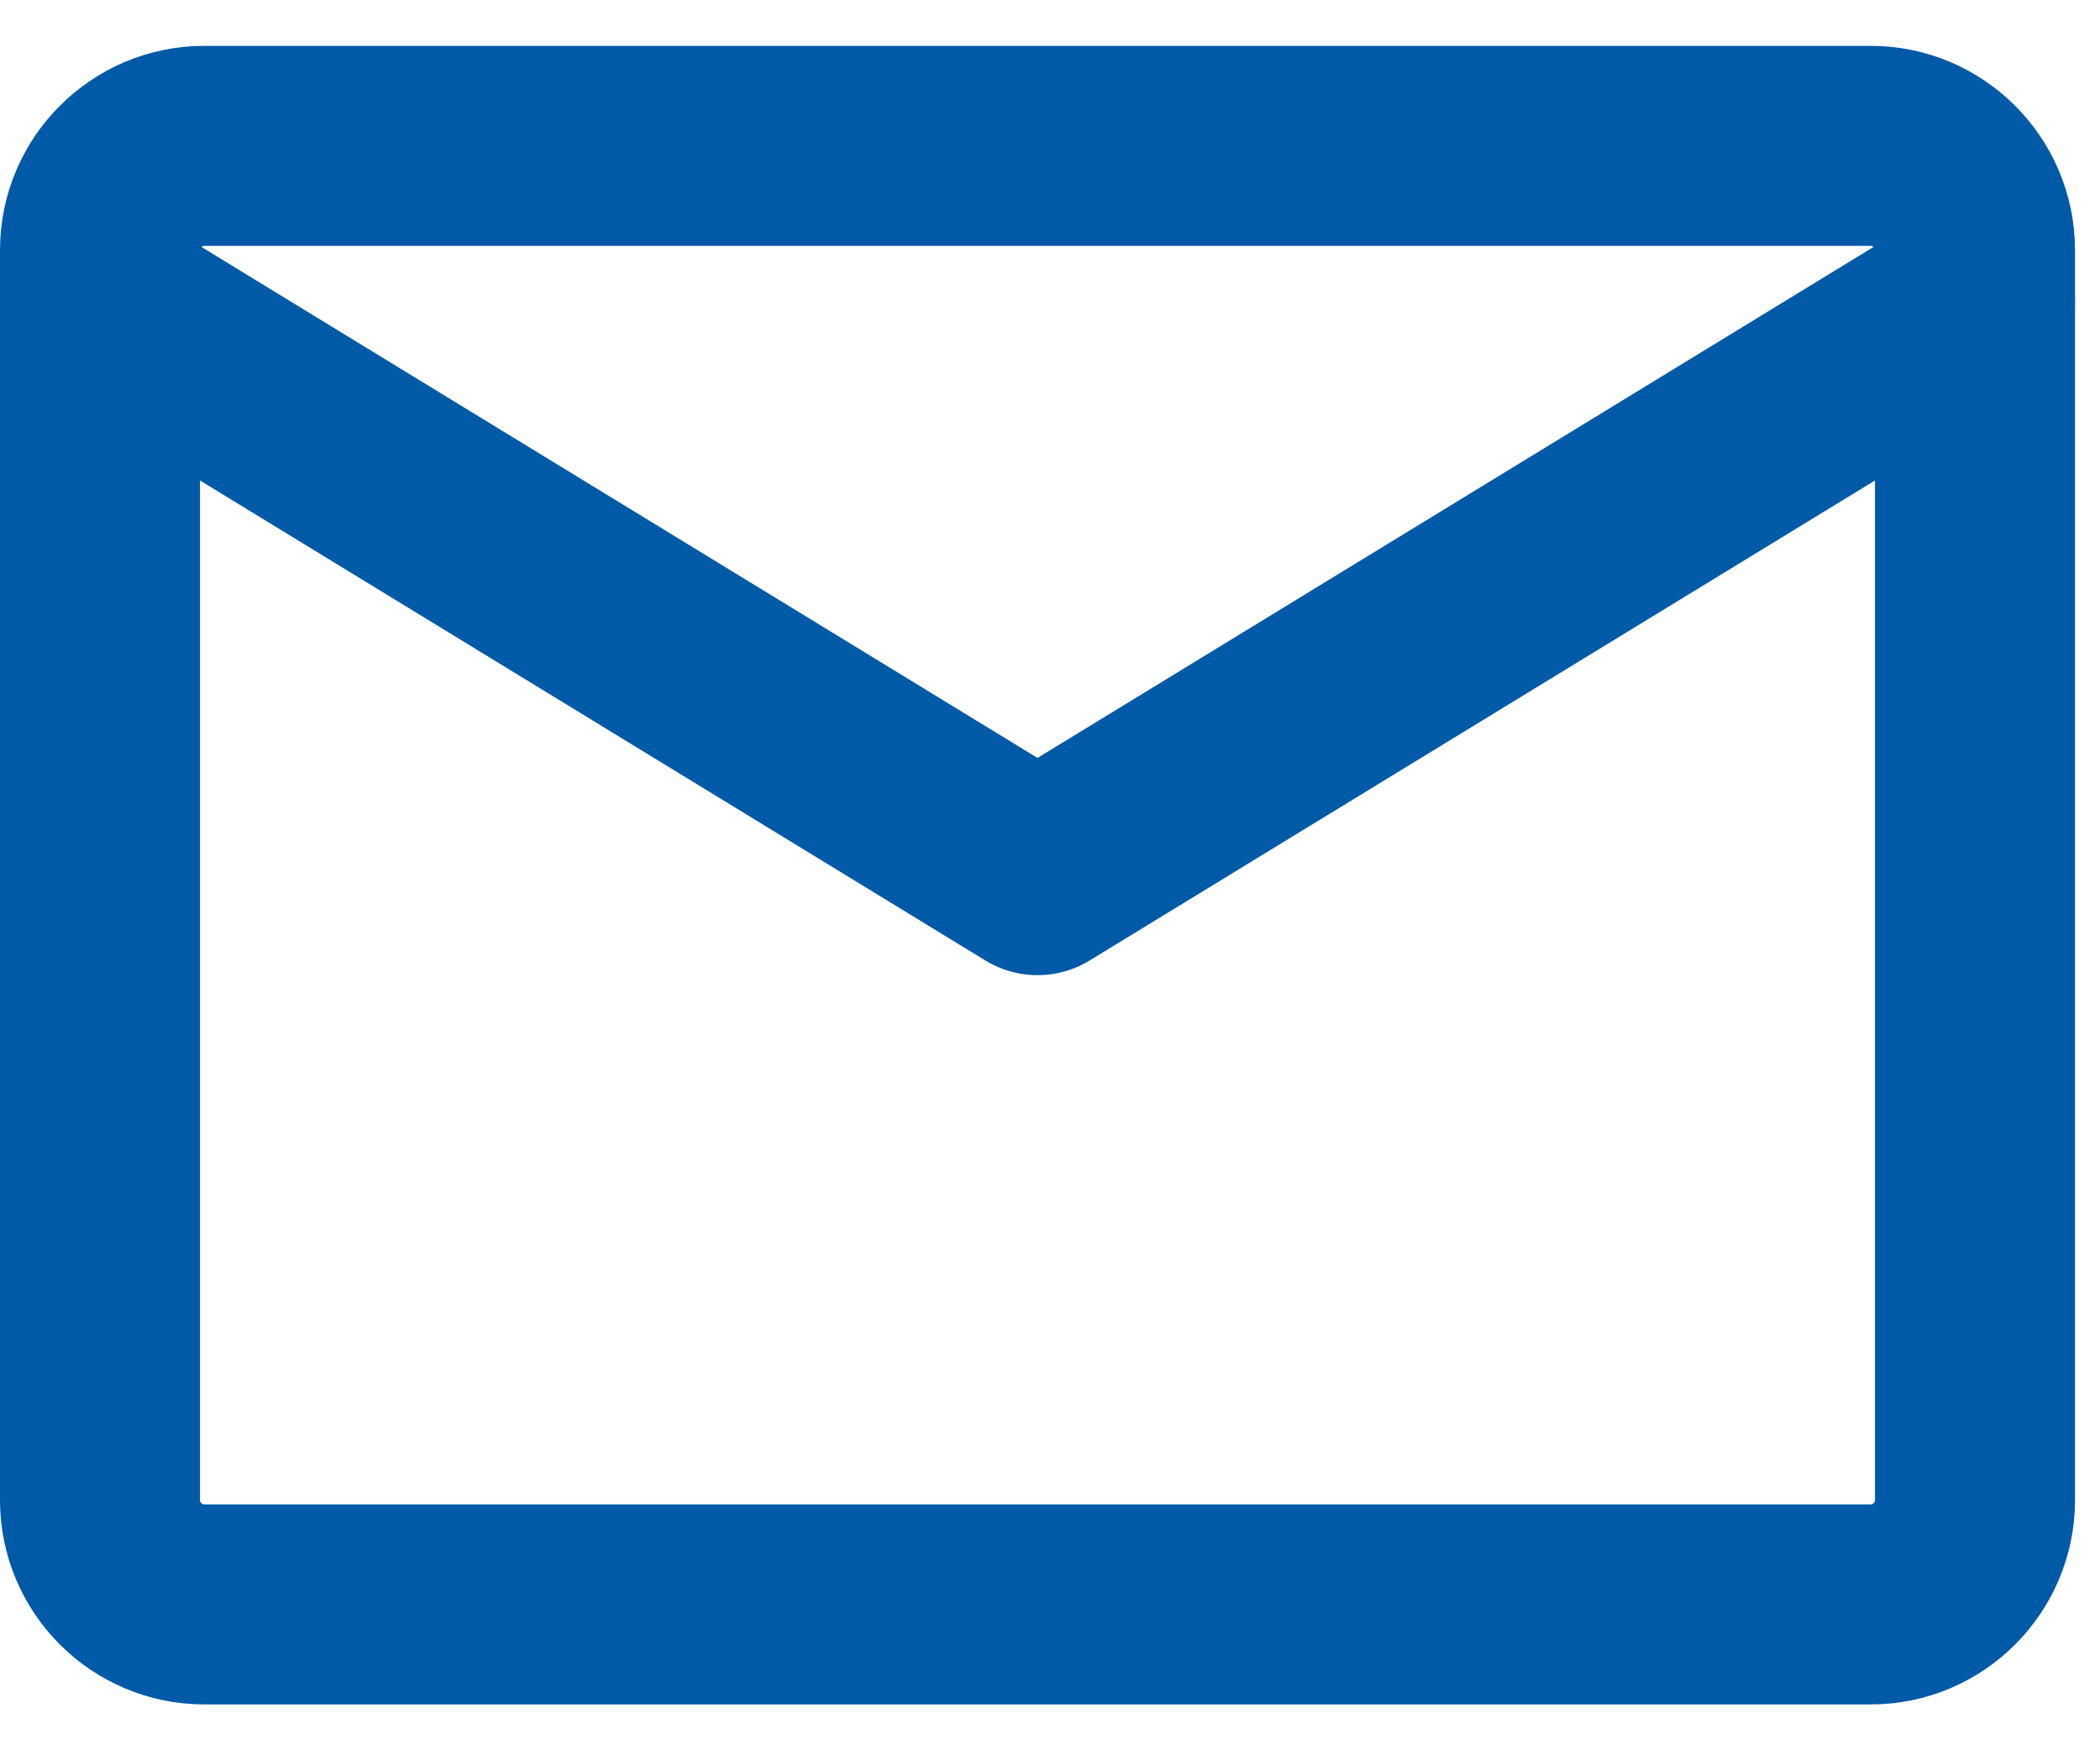
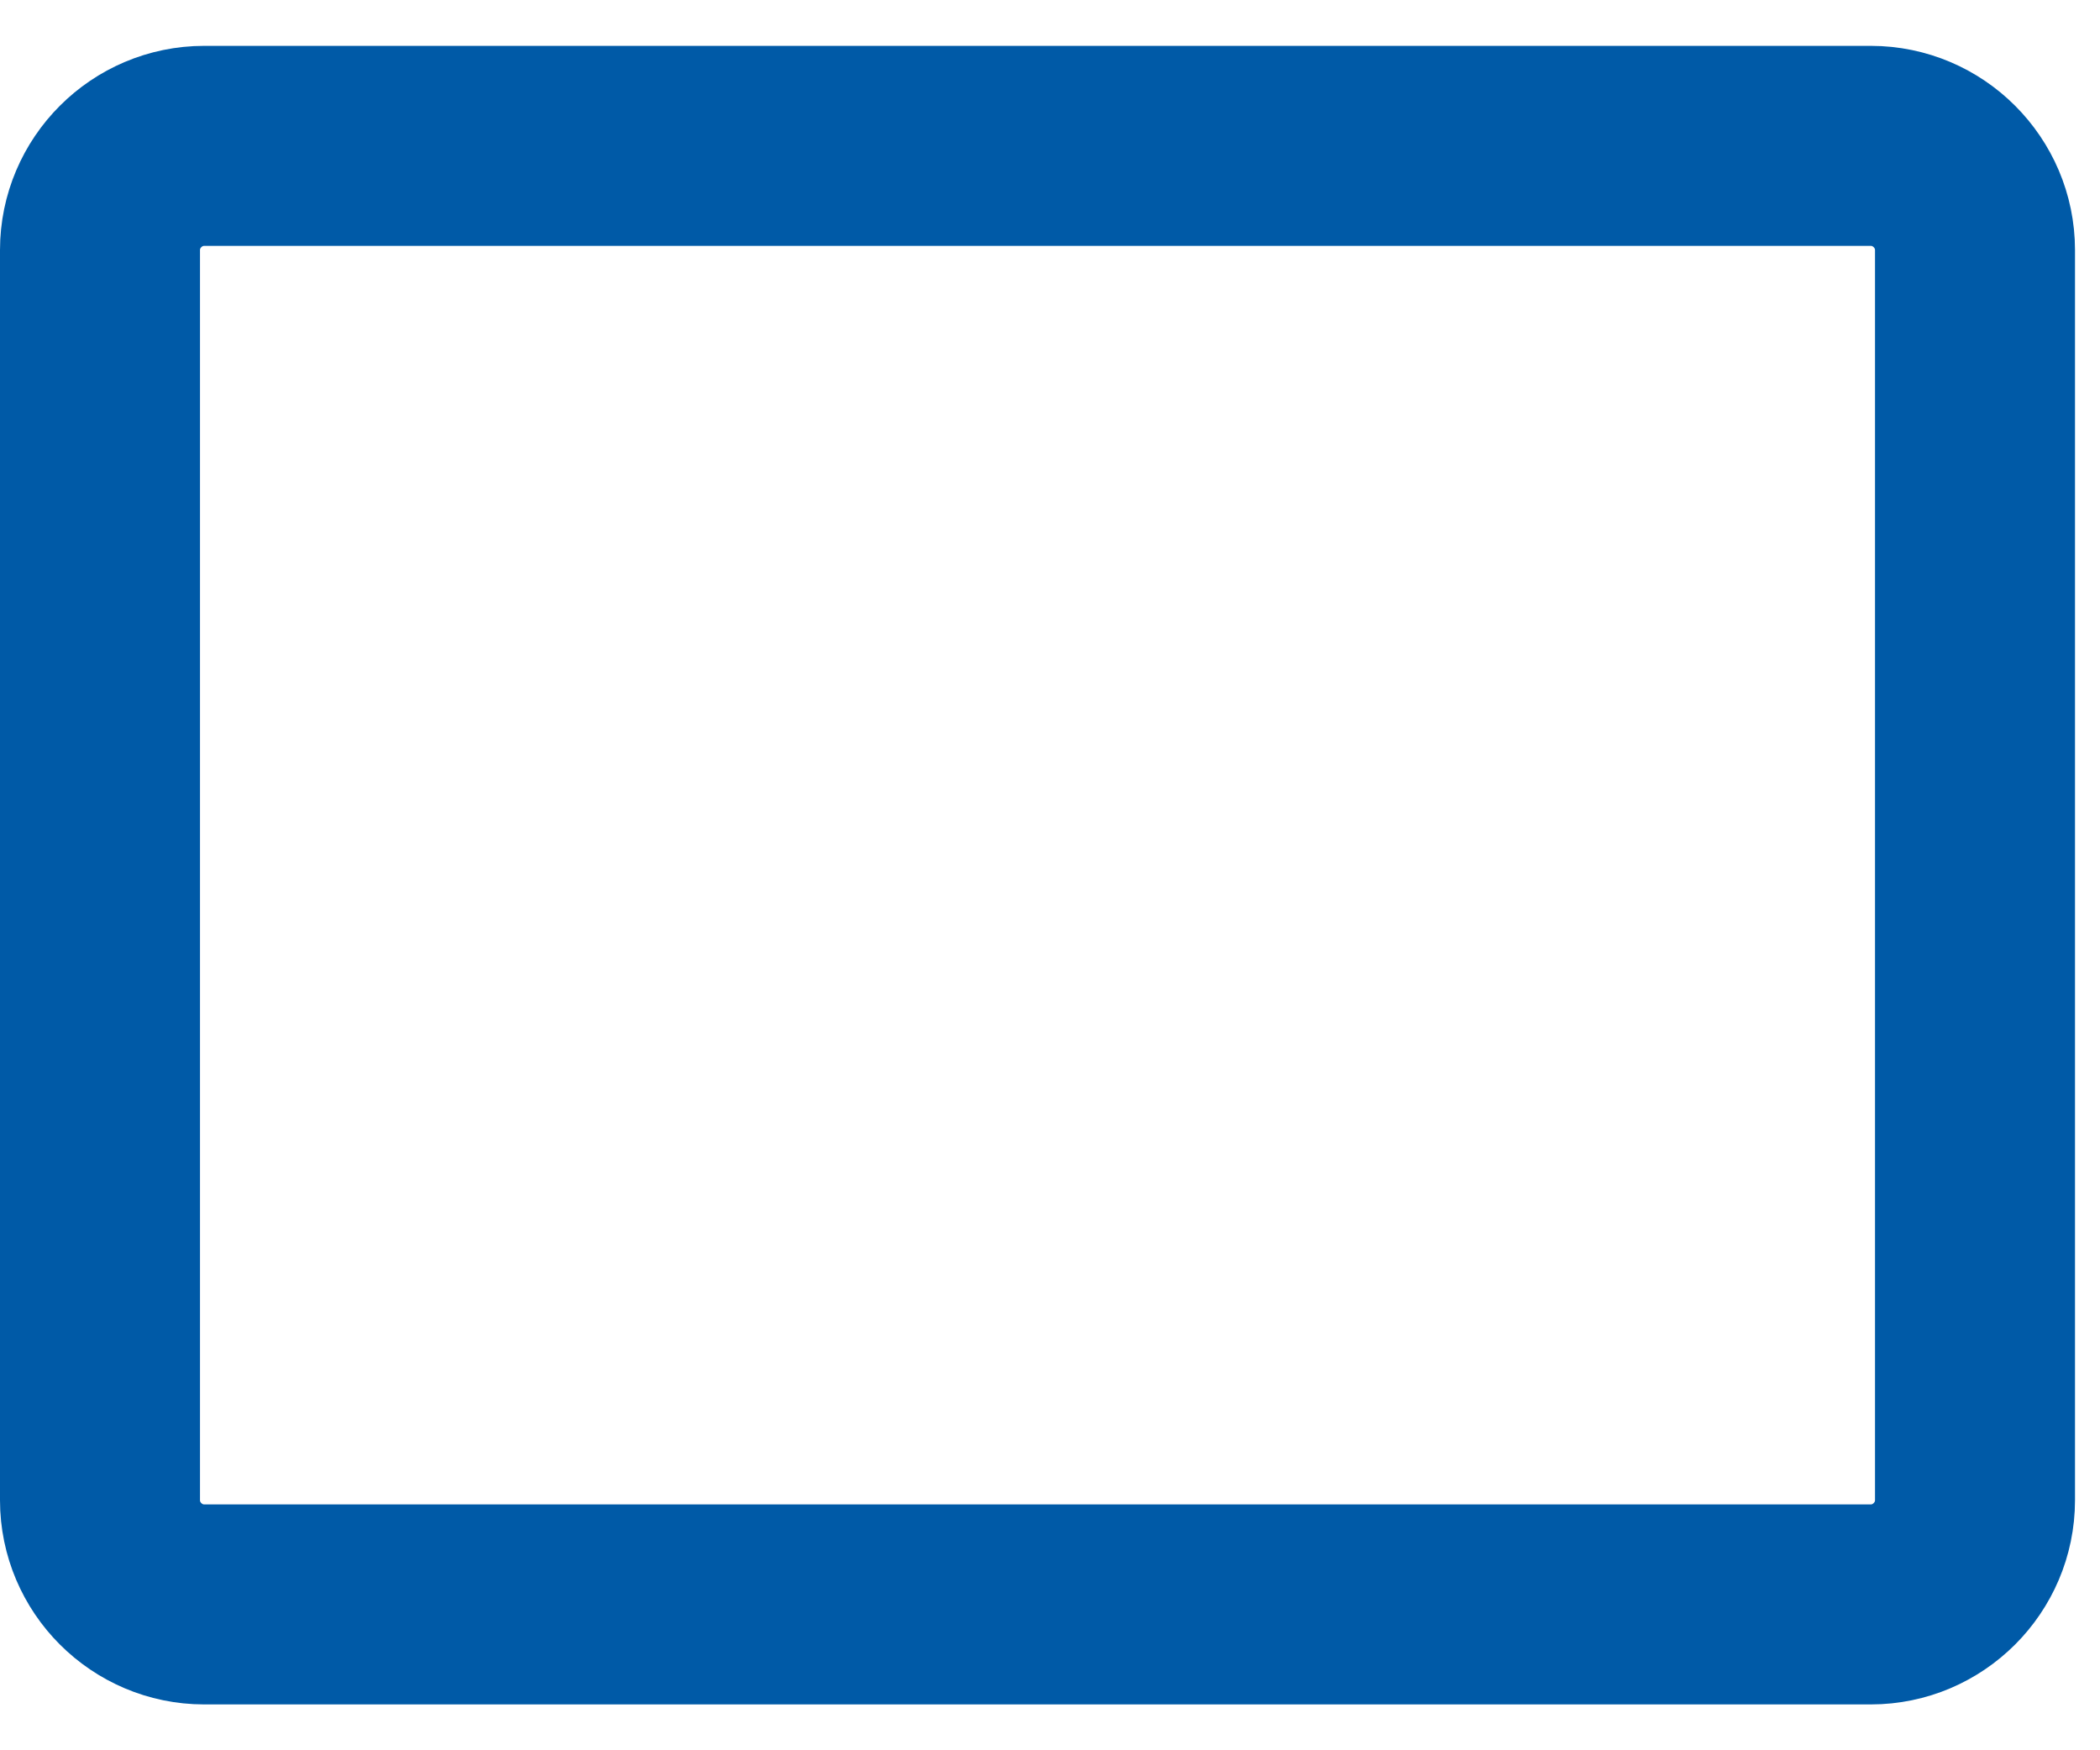
<svg xmlns="http://www.w3.org/2000/svg" width="42" height="35" viewBox="0 0 42 35" fill="none">
  <path d="M4.083 2.917H37.417C38.562 2.917 39.5 3.854 39.5 5V30C39.5 31.146 38.562 32.083 37.417 32.083H4.083C2.938 32.083 2 31.146 2 30V5C2 3.854 2.938 2.917 4.083 2.917Z" stroke="#005AA7" stroke-width="4" stroke-linecap="round" stroke-linejoin="round" />
-   <path d="M2 6.042L20.75 17.5L39.5 6.042" stroke="#005AA7" stroke-width="4" stroke-linecap="round" stroke-linejoin="round" />
</svg>